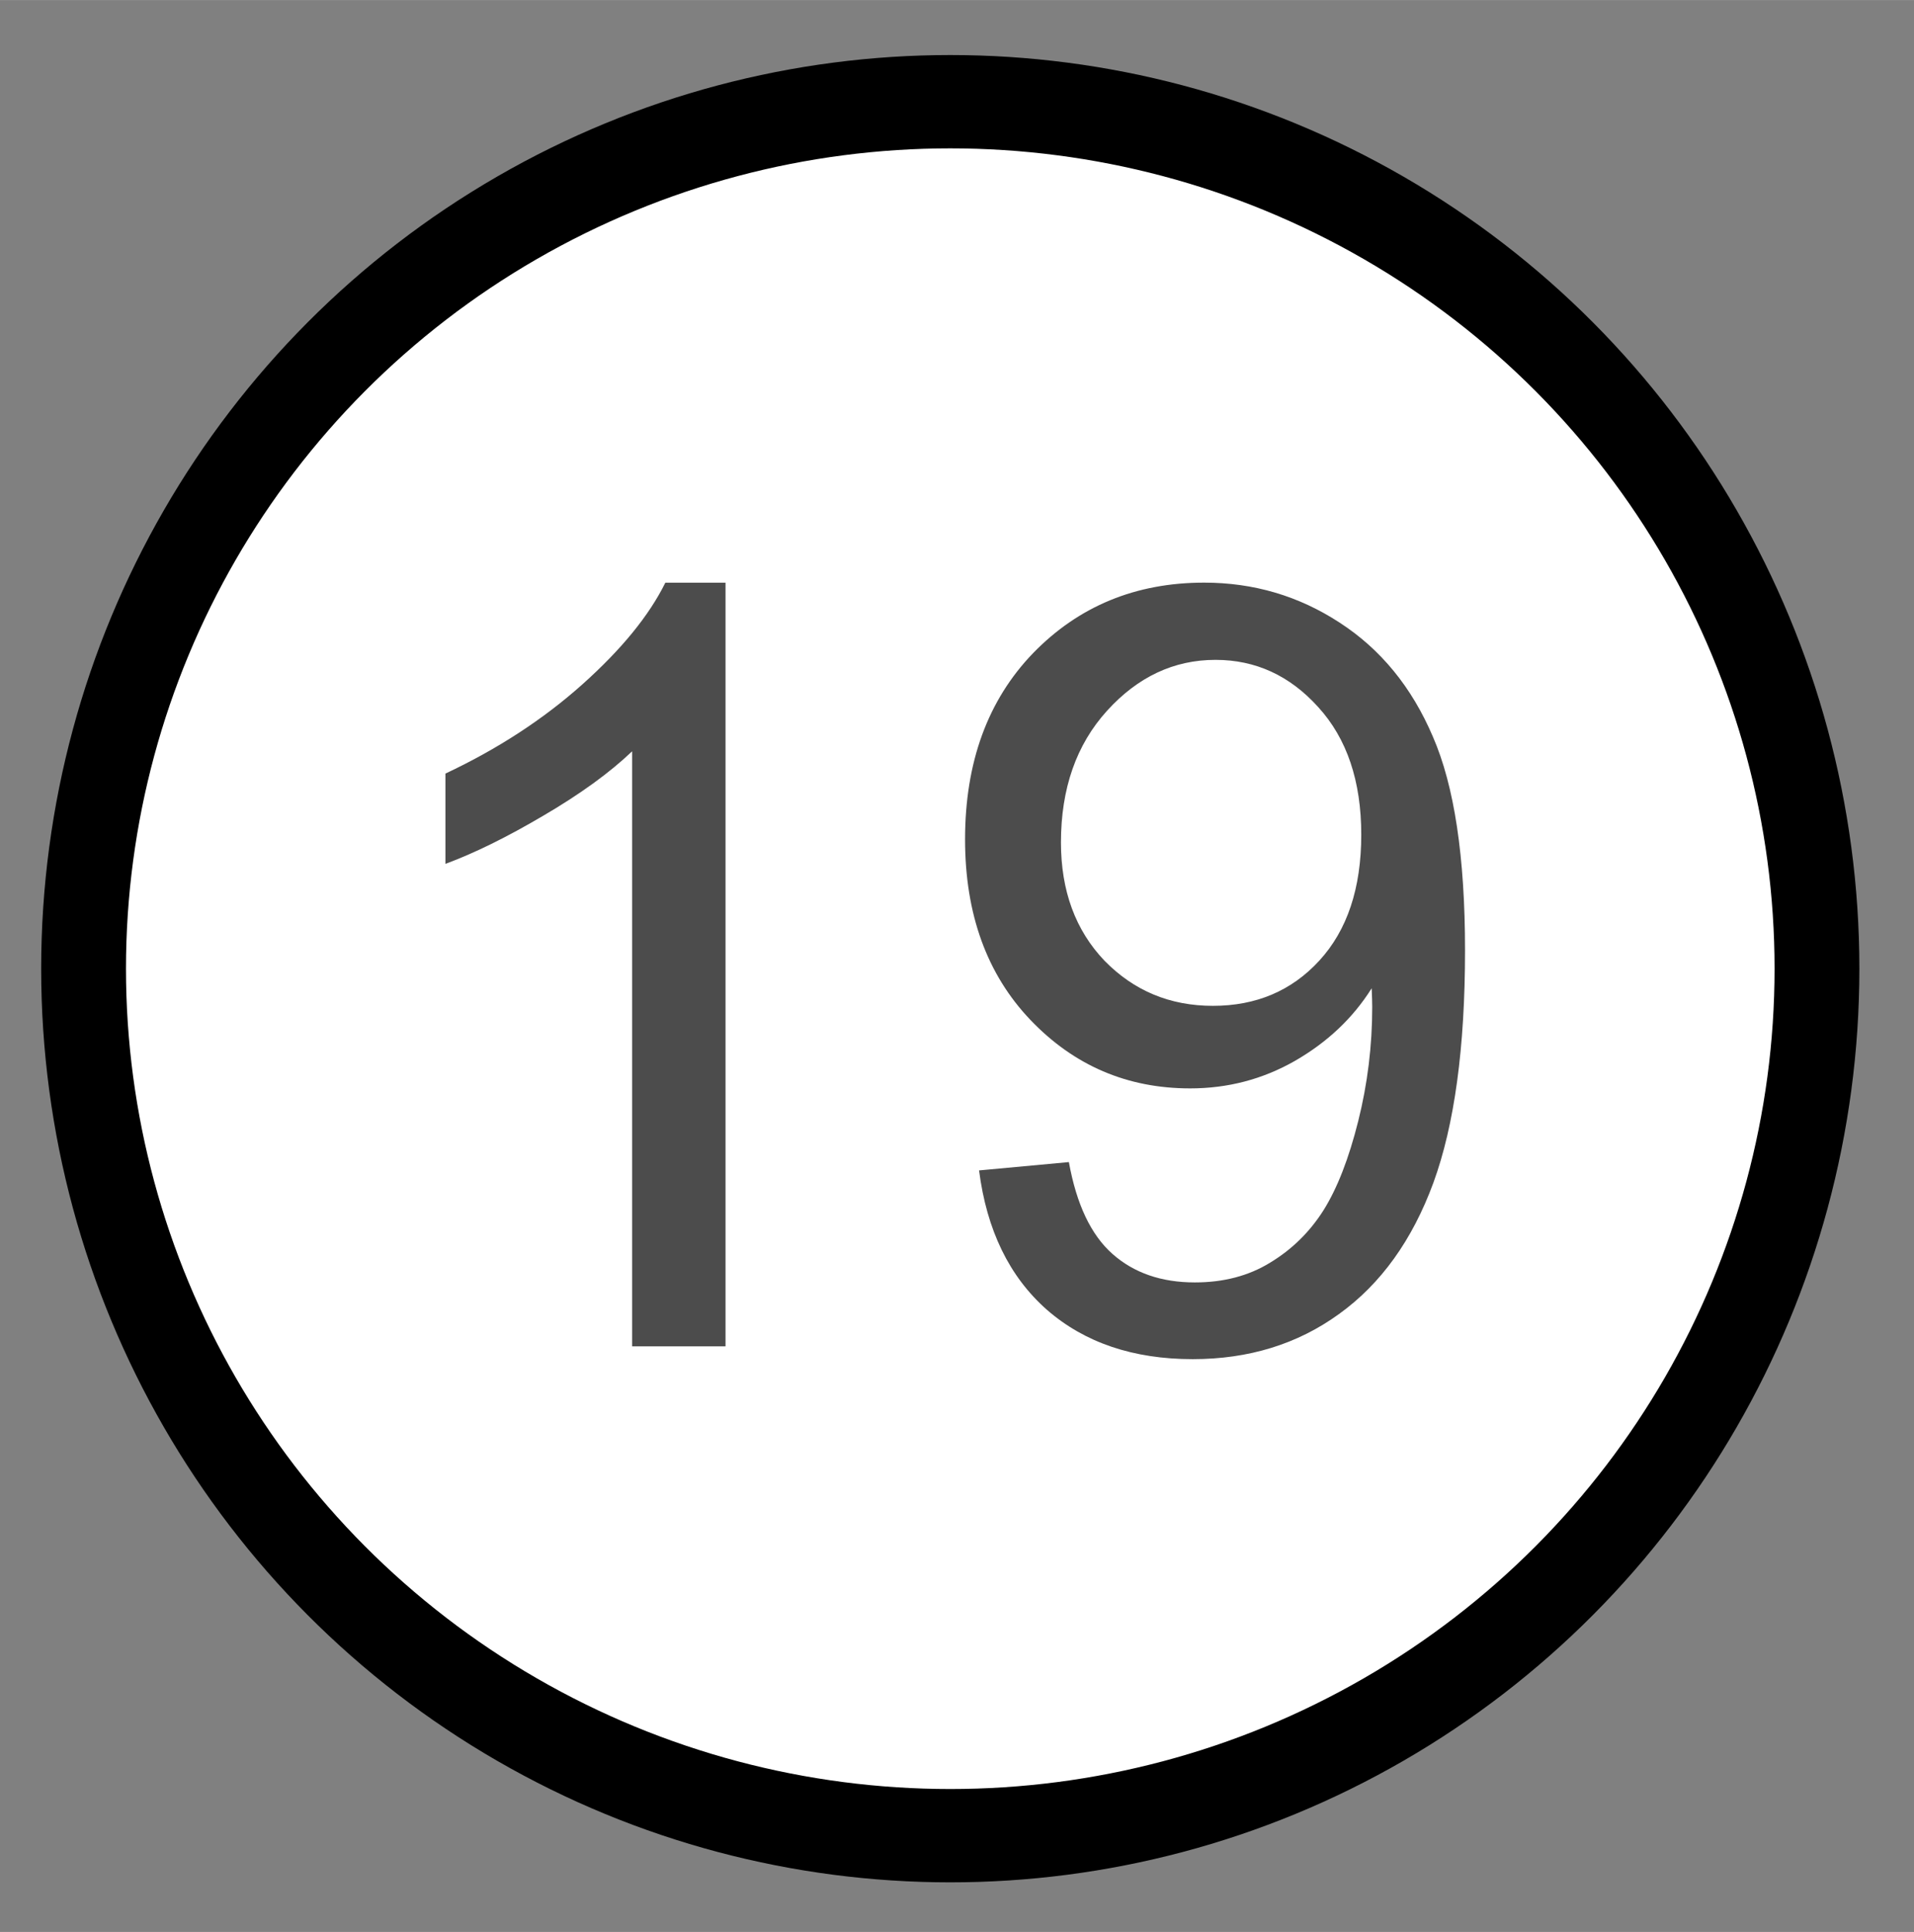
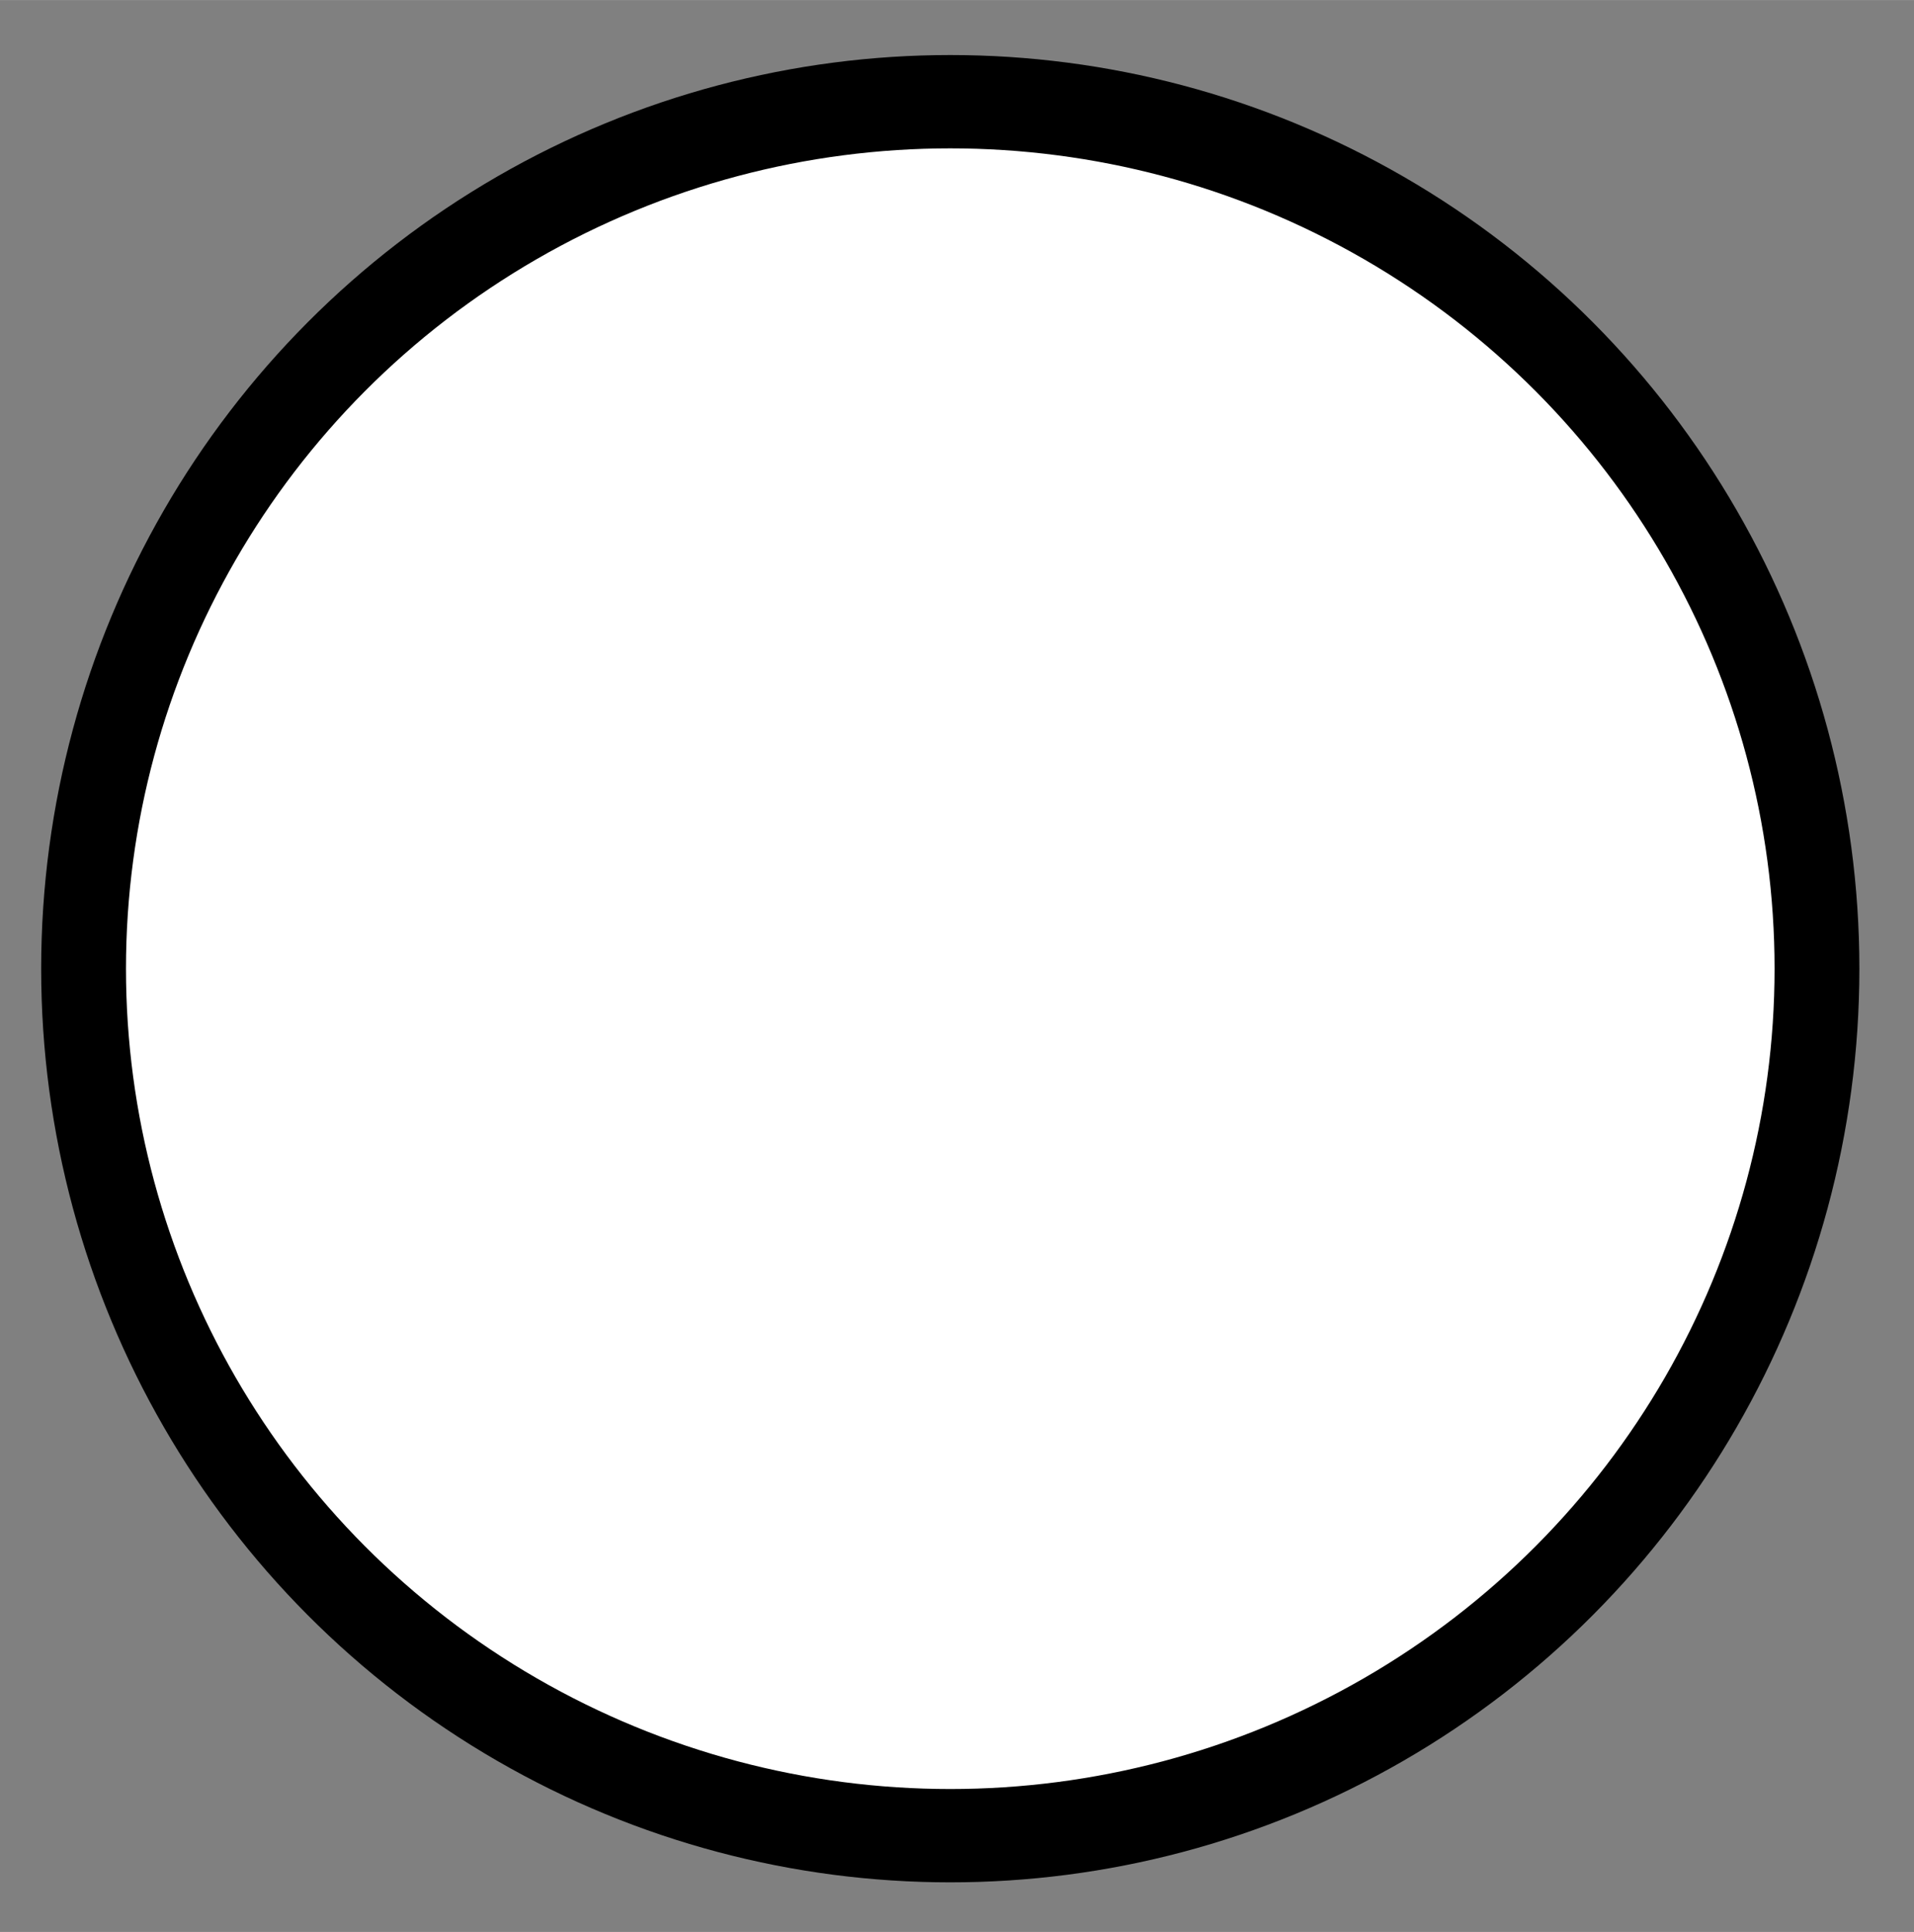
<svg xmlns="http://www.w3.org/2000/svg" xmlns:ns1="http://www.inkscape.org/namespaces/inkscape" xmlns:ns2="http://sodipodi.sourceforge.net/DTD/sodipodi-0.dtd" width="10.985mm" height="11.086mm" viewBox="0 0 38.925 39.281" id="svg5589" version="1.1" ns1:version="0.92.3 (2405546, 2018-03-11)" ns2:docname="Finite_permutation_number_19.svg">
  <rect x="0" y="0" width="38.925" height="39.281" fill="#808080" stroke="none" />
  <defs id="defs5591" />
  <ns2:namedview id="base" pagecolor="#ffffff" bordercolor="#666666" borderopacity="1.0" ns1:pageopacity="0.0" ns1:pageshadow="2" ns1:zoom="18.305148" ns1:cx="26.818051" ns1:cy="21.33445" ns1:document-units="px" ns1:current-layer="layer1" showgrid="false" ns1:window-width="1920" ns1:window-height="1052" ns1:window-x="3440" ns1:window-y="0" ns1:window-maximized="1" fit-margin-top="0" fit-margin-left="0" fit-margin-right="0" fit-margin-bottom="0" />
  <g ns1:label="Layer 1" ns1:groupmode="layer" id="layer1" transform="translate(-433.267,-17.758)">
    <g id="g122" transform="matrix(0.995,0,0,0.995,33.076,-128.247)">
      <ellipse style="fill:#ffffff;stroke:#000000;stroke-width:1.907" id="ellipse118" ry="17.717" rx="19.488" cy="56.693" cx="359.65" transform="matrix(0.909,0,0,1,94.703,109.84)" />
-       <path style="opacity:0.7" ns1:connector-curvature="0" id="path120" d="m 417.03,174.25 h -1.908 v -12.159 c -0.459,0.438 -1.064,0.876 -1.813,1.314 -0.742,0.438 -1.41,0.767 -2.003,0.986 v -1.845 c 1.067,-0.502 2,-1.109 2.799,-1.823 0.799,-0.714 1.364,-1.406 1.696,-2.078 h 1.23 v 15.604 m 5.184,-3.594 1.834,-0.17 c 0.155,0.862 0.452,1.488 0.89,1.876 0.438,0.389 1,0.583 1.685,0.583 0.587,0 1.099,-0.134 1.537,-0.403 0.445,-0.269 0.809,-0.625 1.092,-1.071 0.283,-0.452 0.519,-1.06 0.71,-1.823 0.191,-0.763 0.286,-1.541 0.286,-2.332 -10e-6,-0.085 -0.004,-0.212 -0.011,-0.382 -0.382,0.608 -0.905,1.102 -1.569,1.484 -0.657,0.375 -1.371,0.562 -2.141,0.562 -1.286,2e-5 -2.374,-0.466 -3.265,-1.399 -0.89,-0.933 -1.336,-2.163 -1.336,-3.689 0,-1.576 0.463,-2.844 1.389,-3.805 0.933,-0.961 2.099,-1.442 3.498,-1.442 1.011,2e-5 1.933,0.272 2.767,0.816 0.841,0.544 1.477,1.321 1.908,2.332 0.438,1.004 0.657,2.459 0.657,4.367 -1e-5,1.986 -0.216,3.569 -0.647,4.749 -0.431,1.173 -1.074,2.067 -1.929,2.682 -0.848,0.615 -1.845,0.922 -2.989,0.922 -1.216,0 -2.208,-0.336 -2.979,-1.007 -0.77,-0.678 -1.233,-1.629 -1.389,-2.852 m 7.812,-6.858 c -1e-5,-1.095 -0.293,-1.965 -0.88,-2.608 -0.58,-0.643 -1.279,-0.965 -2.099,-0.965 -0.848,2e-5 -1.587,0.346 -2.216,1.039 -0.629,0.693 -0.943,1.59 -0.943,2.692 0,0.989 0.297,1.795 0.89,2.417 0.601,0.615 1.339,0.922 2.216,0.922 0.883,1e-5 1.608,-0.307 2.173,-0.922 0.572,-0.622 0.859,-1.48 0.859,-2.576" />
    </g>
  </g>
</svg>